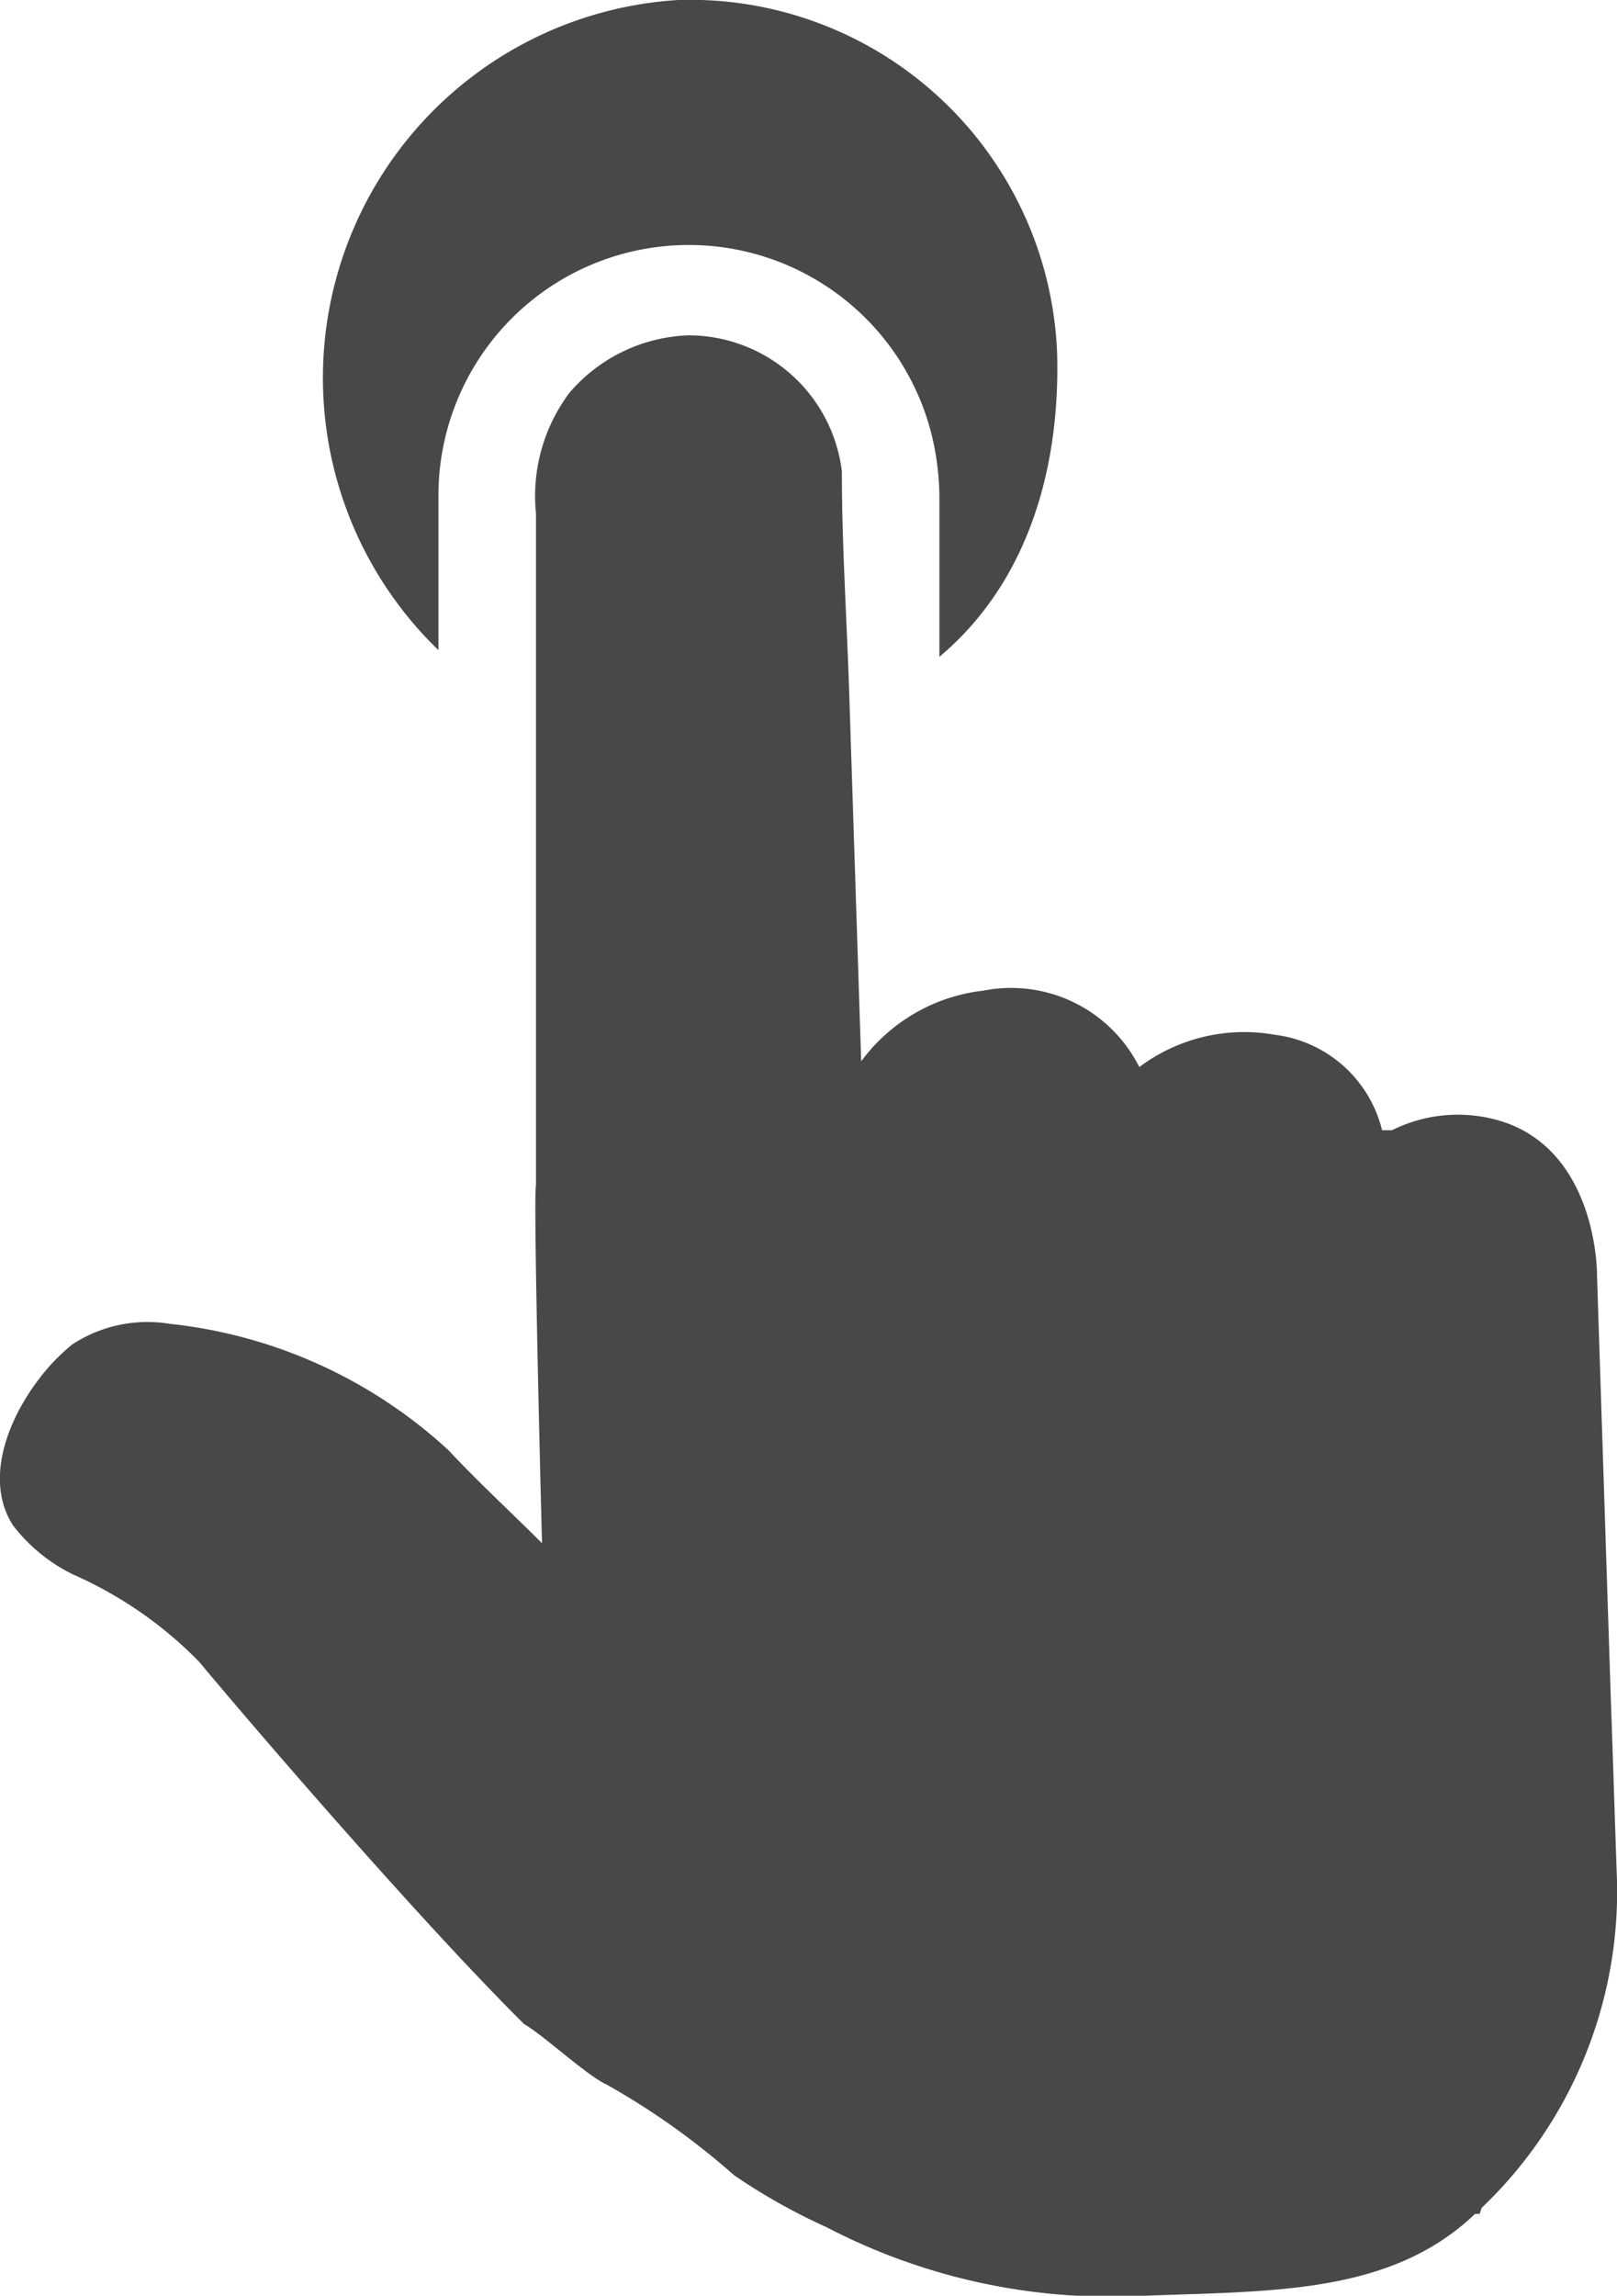
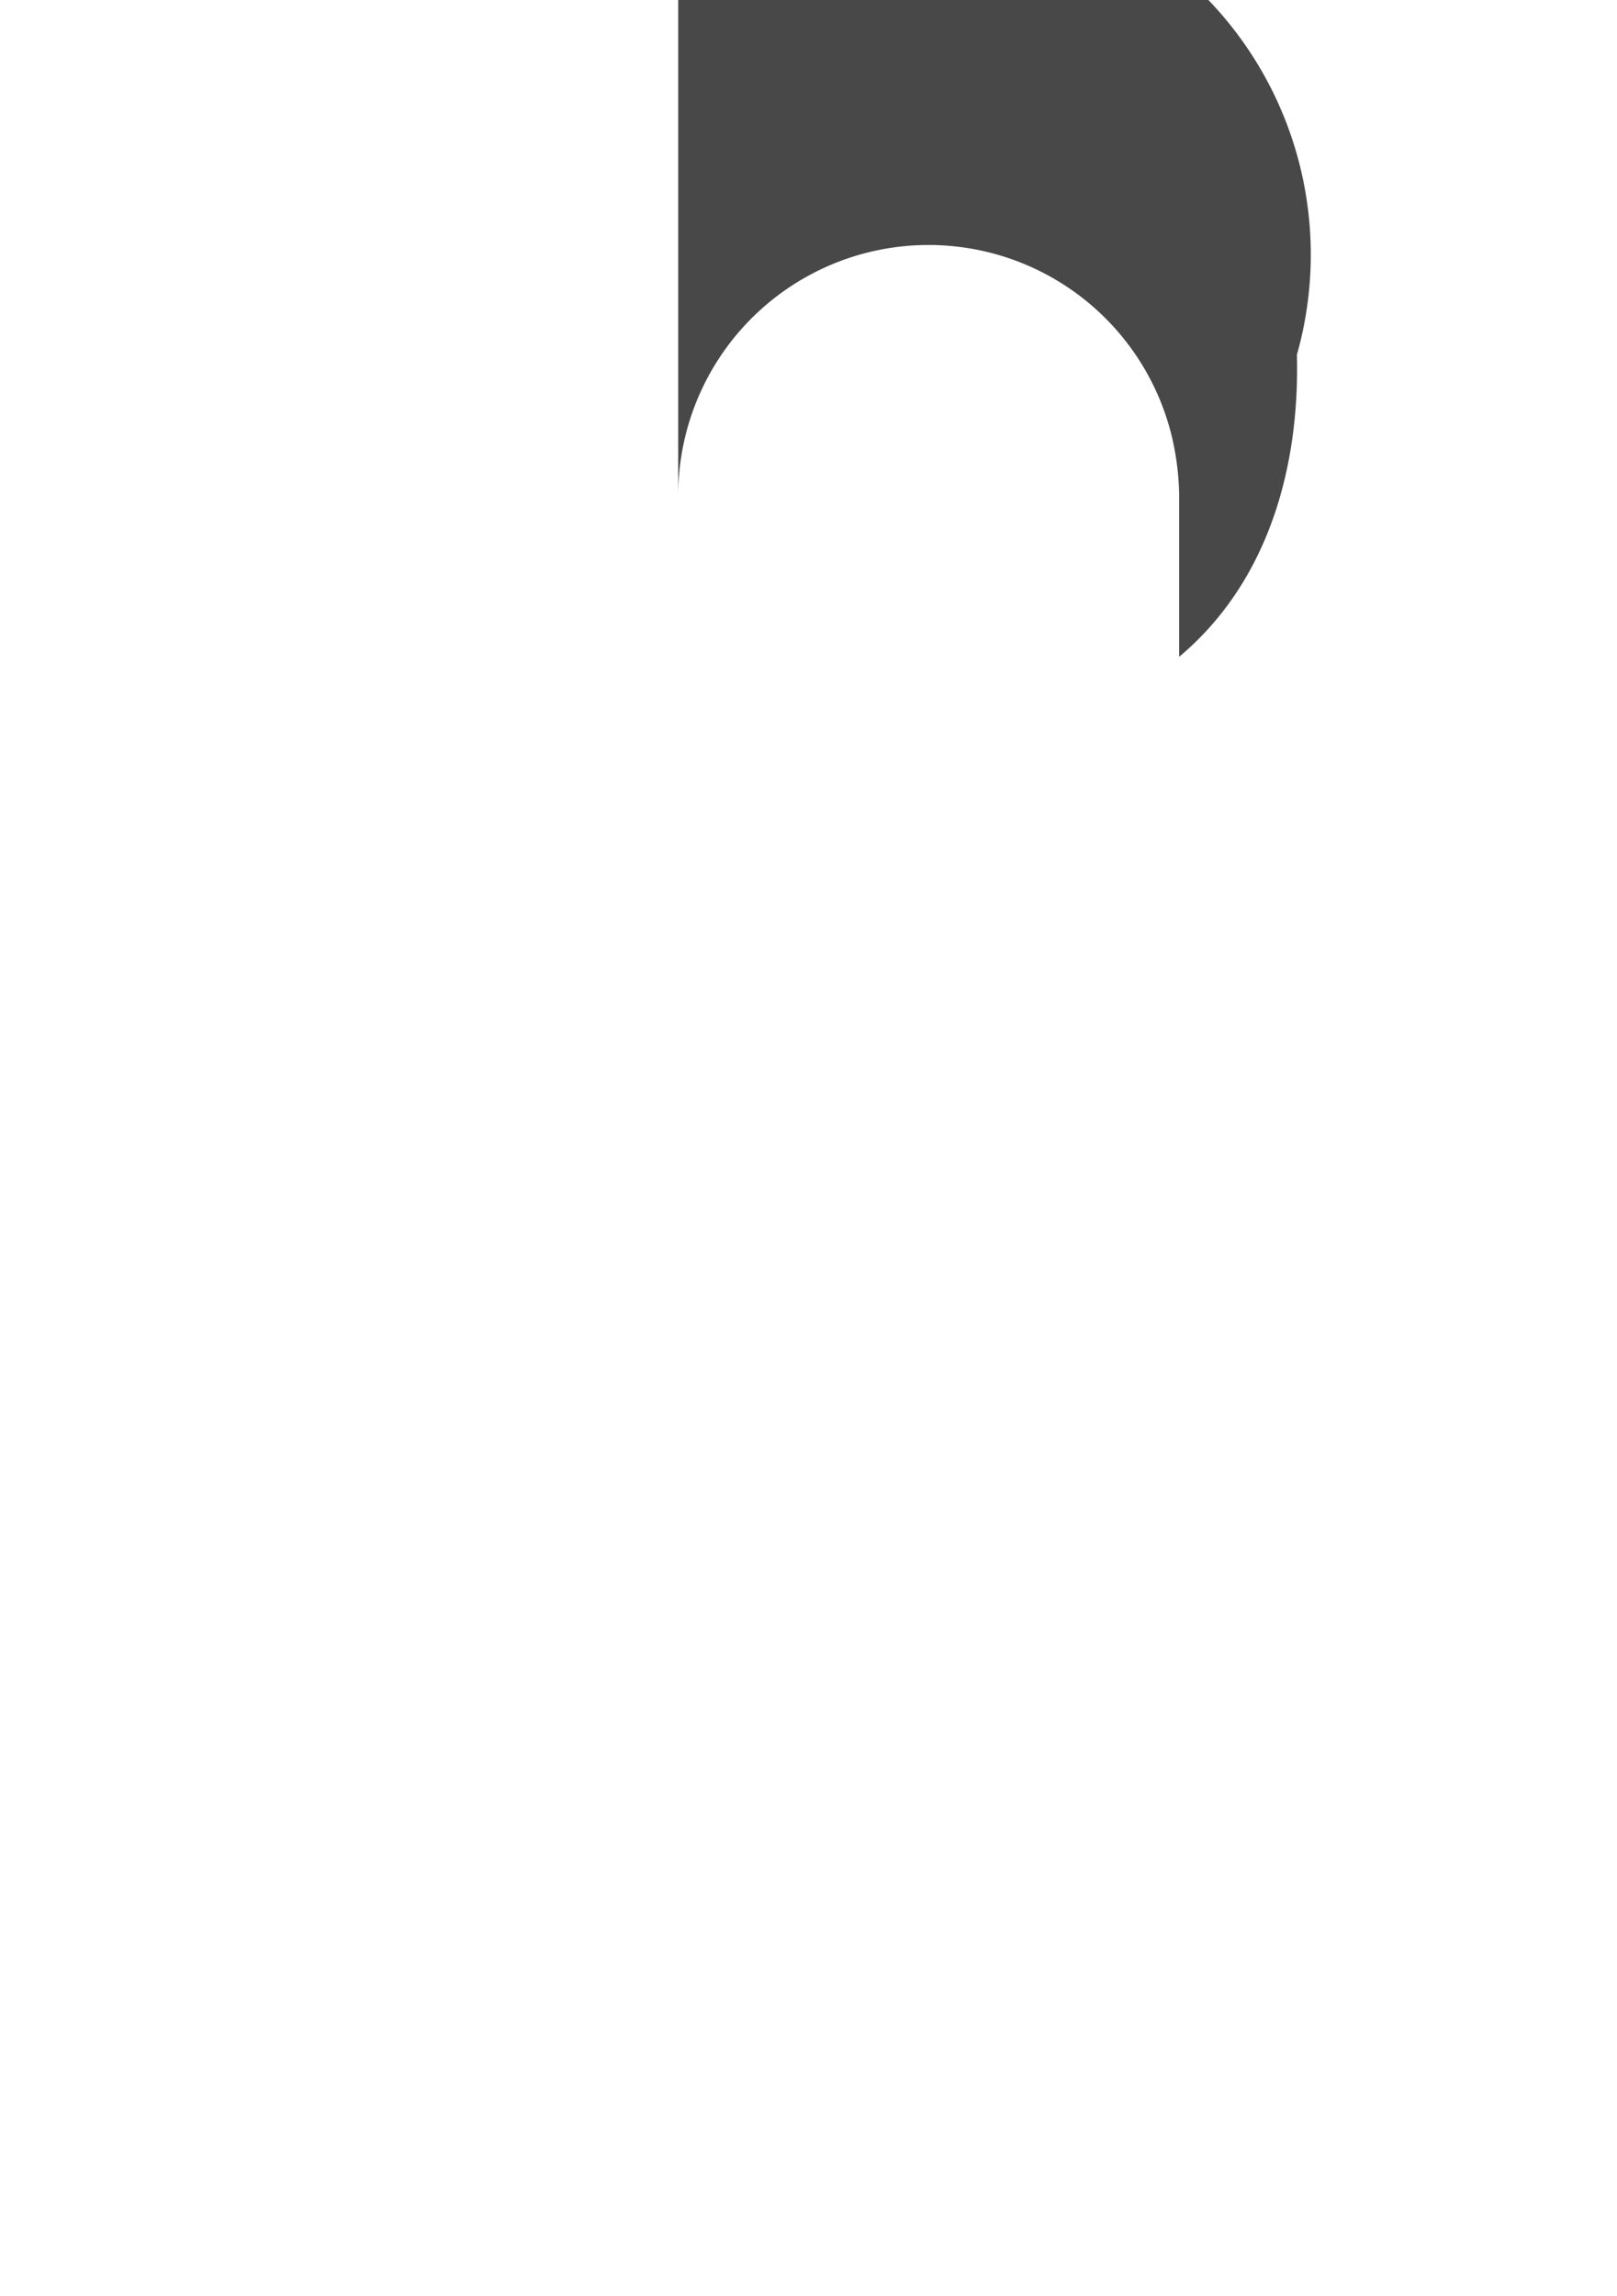
<svg xmlns="http://www.w3.org/2000/svg" viewBox="0 0 53.55 75.99">
  <defs>
    <style>.cls-1{fill:#494848;}</style>
  </defs>
  <title>Interaktiv</title>
  <g id="Ebene_2" data-name="Ebene 2">
    <g id="Ebene_1-2" data-name="Ebene 1">
      <g id="Gruppe_332" data-name="Gruppe 332">
-         <path id="Pfad_416" data-name="Pfad 416" class="cls-1" d="M53.36,56.68l-.47-14.41c0-1-.36-4.26-3.15-5.15a4.89,4.89,0,0,0-3.64.29l-.25,0h-.08a4.19,4.19,0,0,0-3.56-3.16,5.79,5.79,0,0,0-4.48,1.07,4.75,4.75,0,0,0-5.16-2.53,5.84,5.84,0,0,0-4.05,2.34l-.4-12.29c-.08-2.41-.24-4.83-.24-7.24a5.12,5.12,0,0,0-5.08-4.5A5.43,5.43,0,0,0,18.86,13,5.7,5.7,0,0,0,17.75,17v5.9l0,16.33c-.1.51.2,11.85.2,11.85-1-1-2.09-2-3.09-3.07a16.13,16.13,0,0,0-9.23-4.19,4.55,4.55,0,0,0-3.25.69,7.69,7.69,0,0,0-.66.62C.38,46.6-.61,48.87.43,50.49a5.61,5.61,0,0,0,2,1.63A13.37,13.37,0,0,1,6.59,55c2.28,2.73,7.55,8.81,10.77,12,.66.38,2.07,1.7,2.73,2A24.47,24.47,0,0,1,24.31,72a20,20,0,0,0,3.06,1.72A20.36,20.36,0,0,0,37.68,76C42,75.82,46,76,48.85,73.28H49l.07-.2a14.48,14.48,0,0,0,4.48-10.84C53.51,61.2,53.39,57.39,53.36,56.68Z" />
-         <path id="Pfad_417" data-name="Pfad 417" class="cls-1" d="M22.46,0a12.53,12.53,0,0,0-7.94,21.52V16.4a8.29,8.29,0,0,1,16.35-1.94,9,9,0,0,1,.24,1.94l0,5.34c2.76-2.31,4-5.93,3.9-10A12.17,12.17,0,0,0,22.46,0Z" />
+         <path id="Pfad_417" data-name="Pfad 417" class="cls-1" d="M22.46,0V16.4a8.29,8.29,0,0,1,16.35-1.94,9,9,0,0,1,.24,1.94l0,5.34c2.76-2.31,4-5.93,3.9-10A12.17,12.17,0,0,0,22.46,0Z" />
      </g>
    </g>
  </g>
</svg>